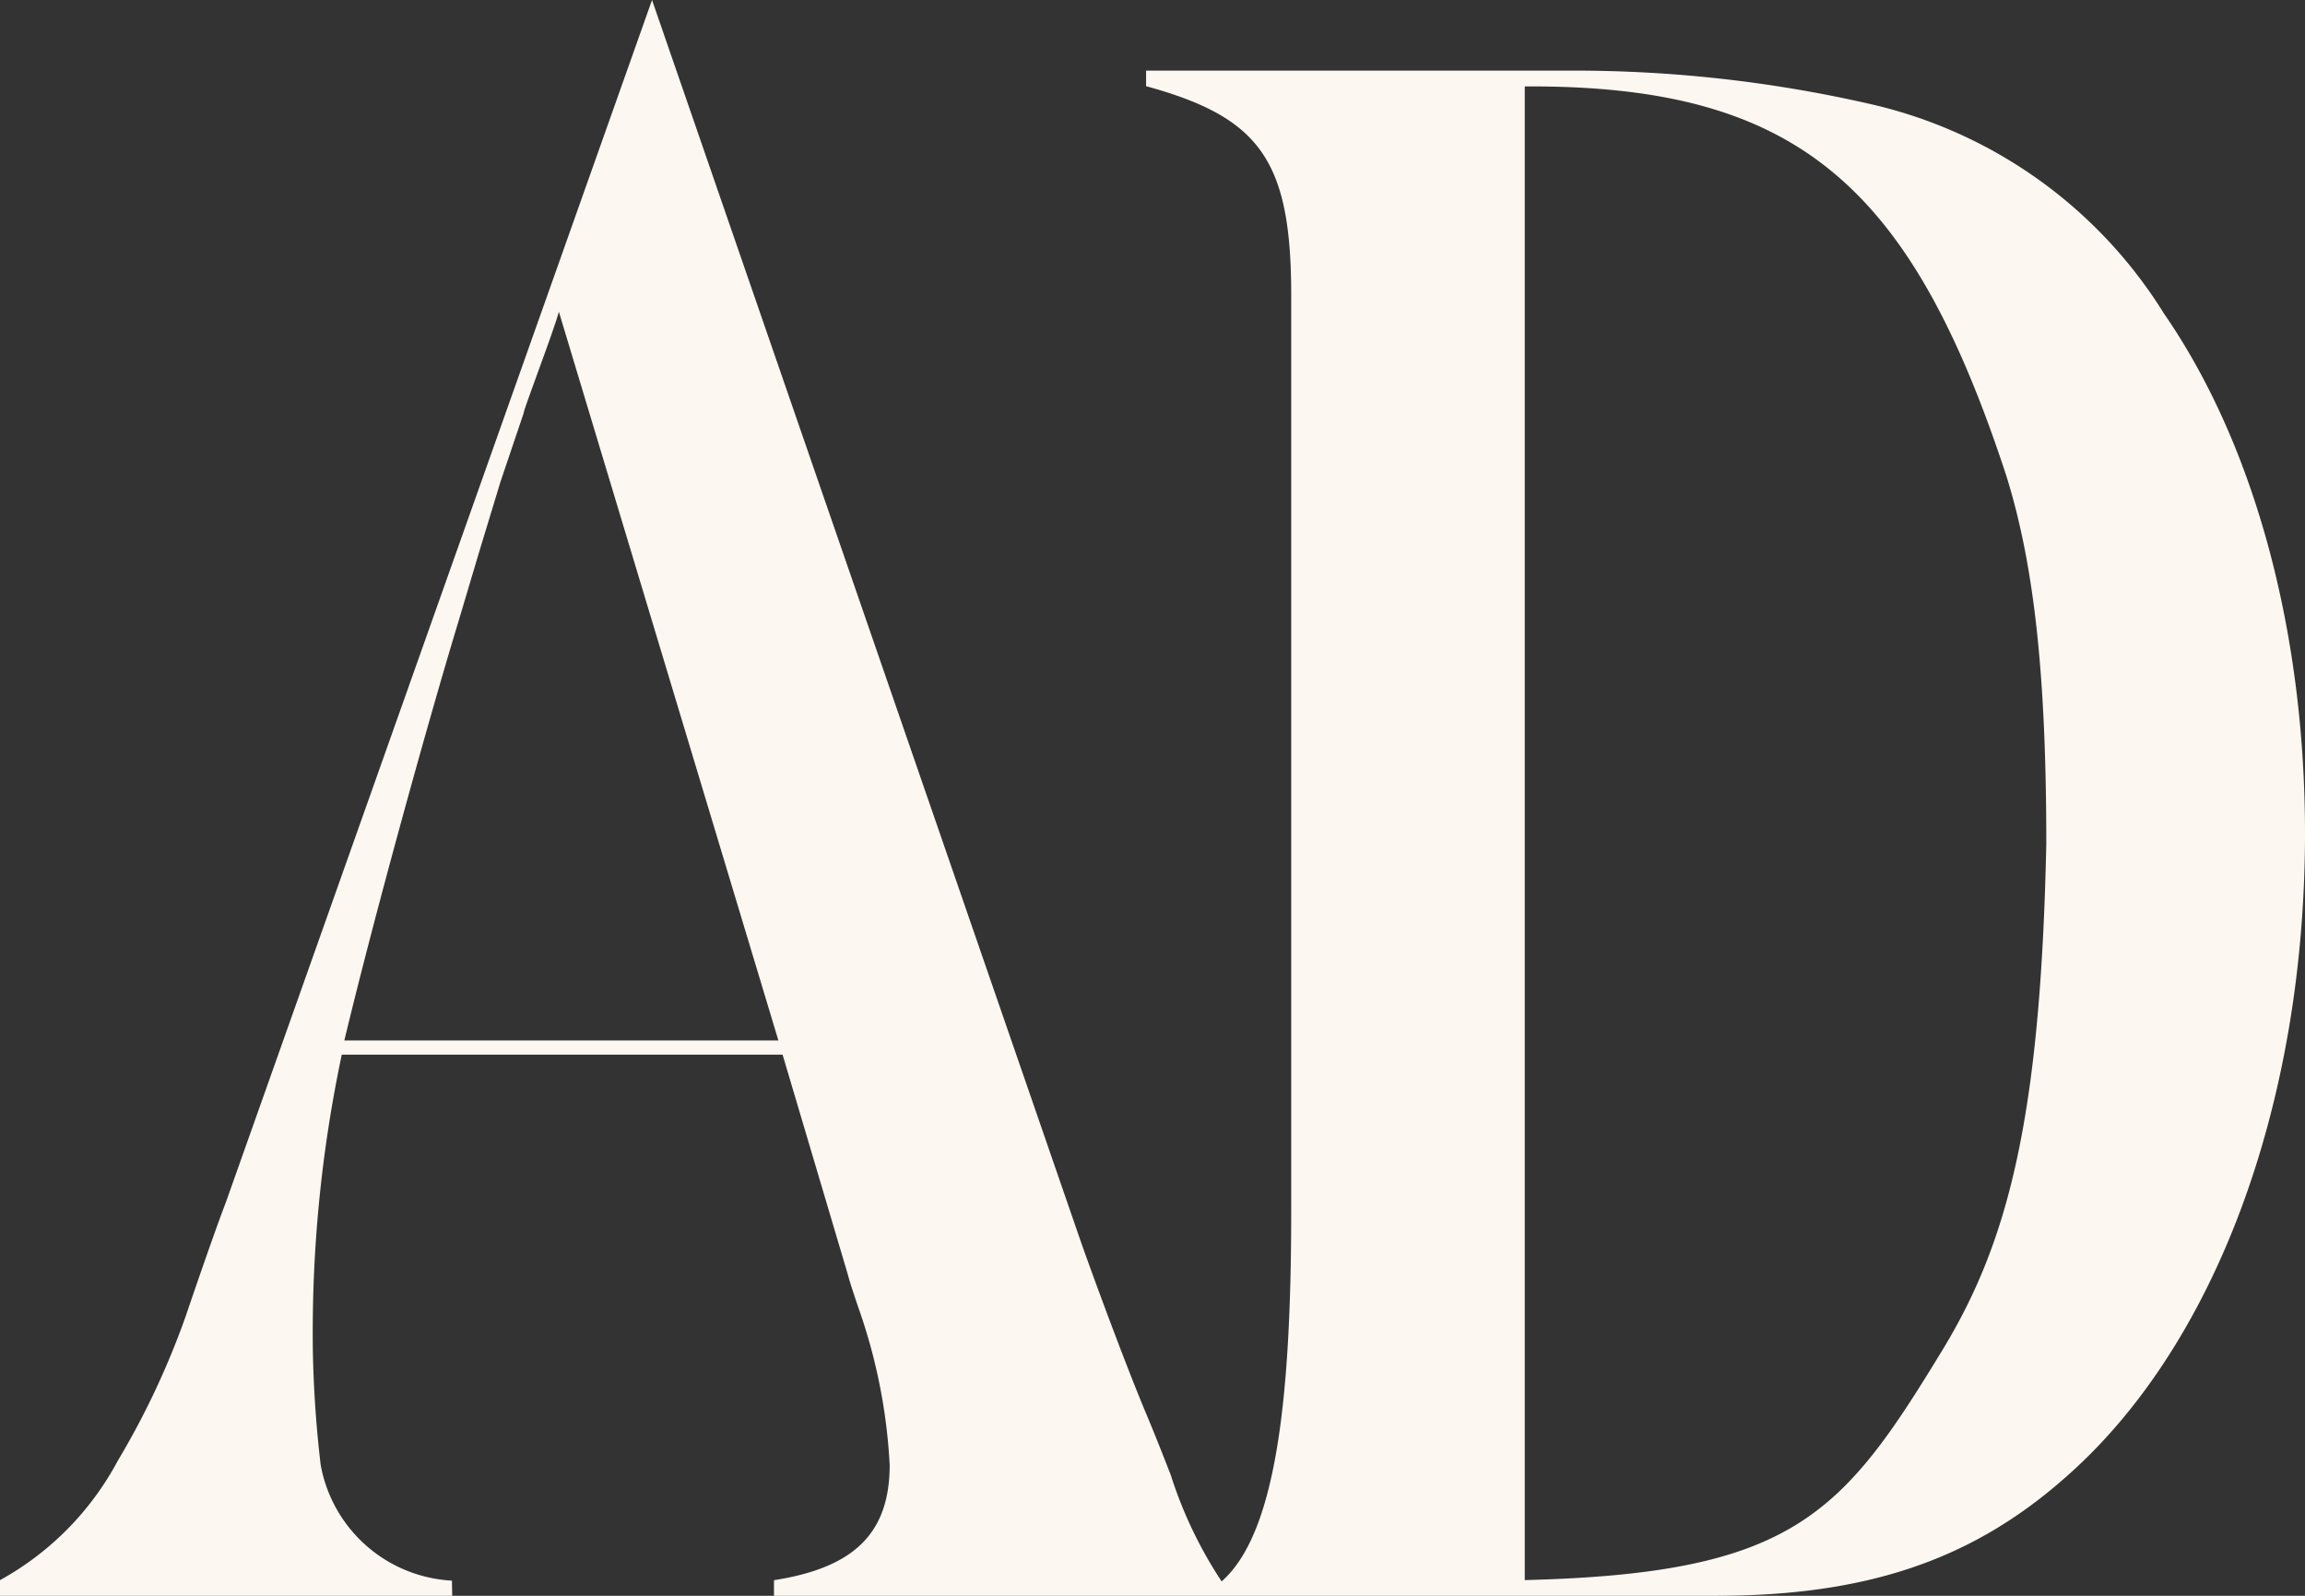
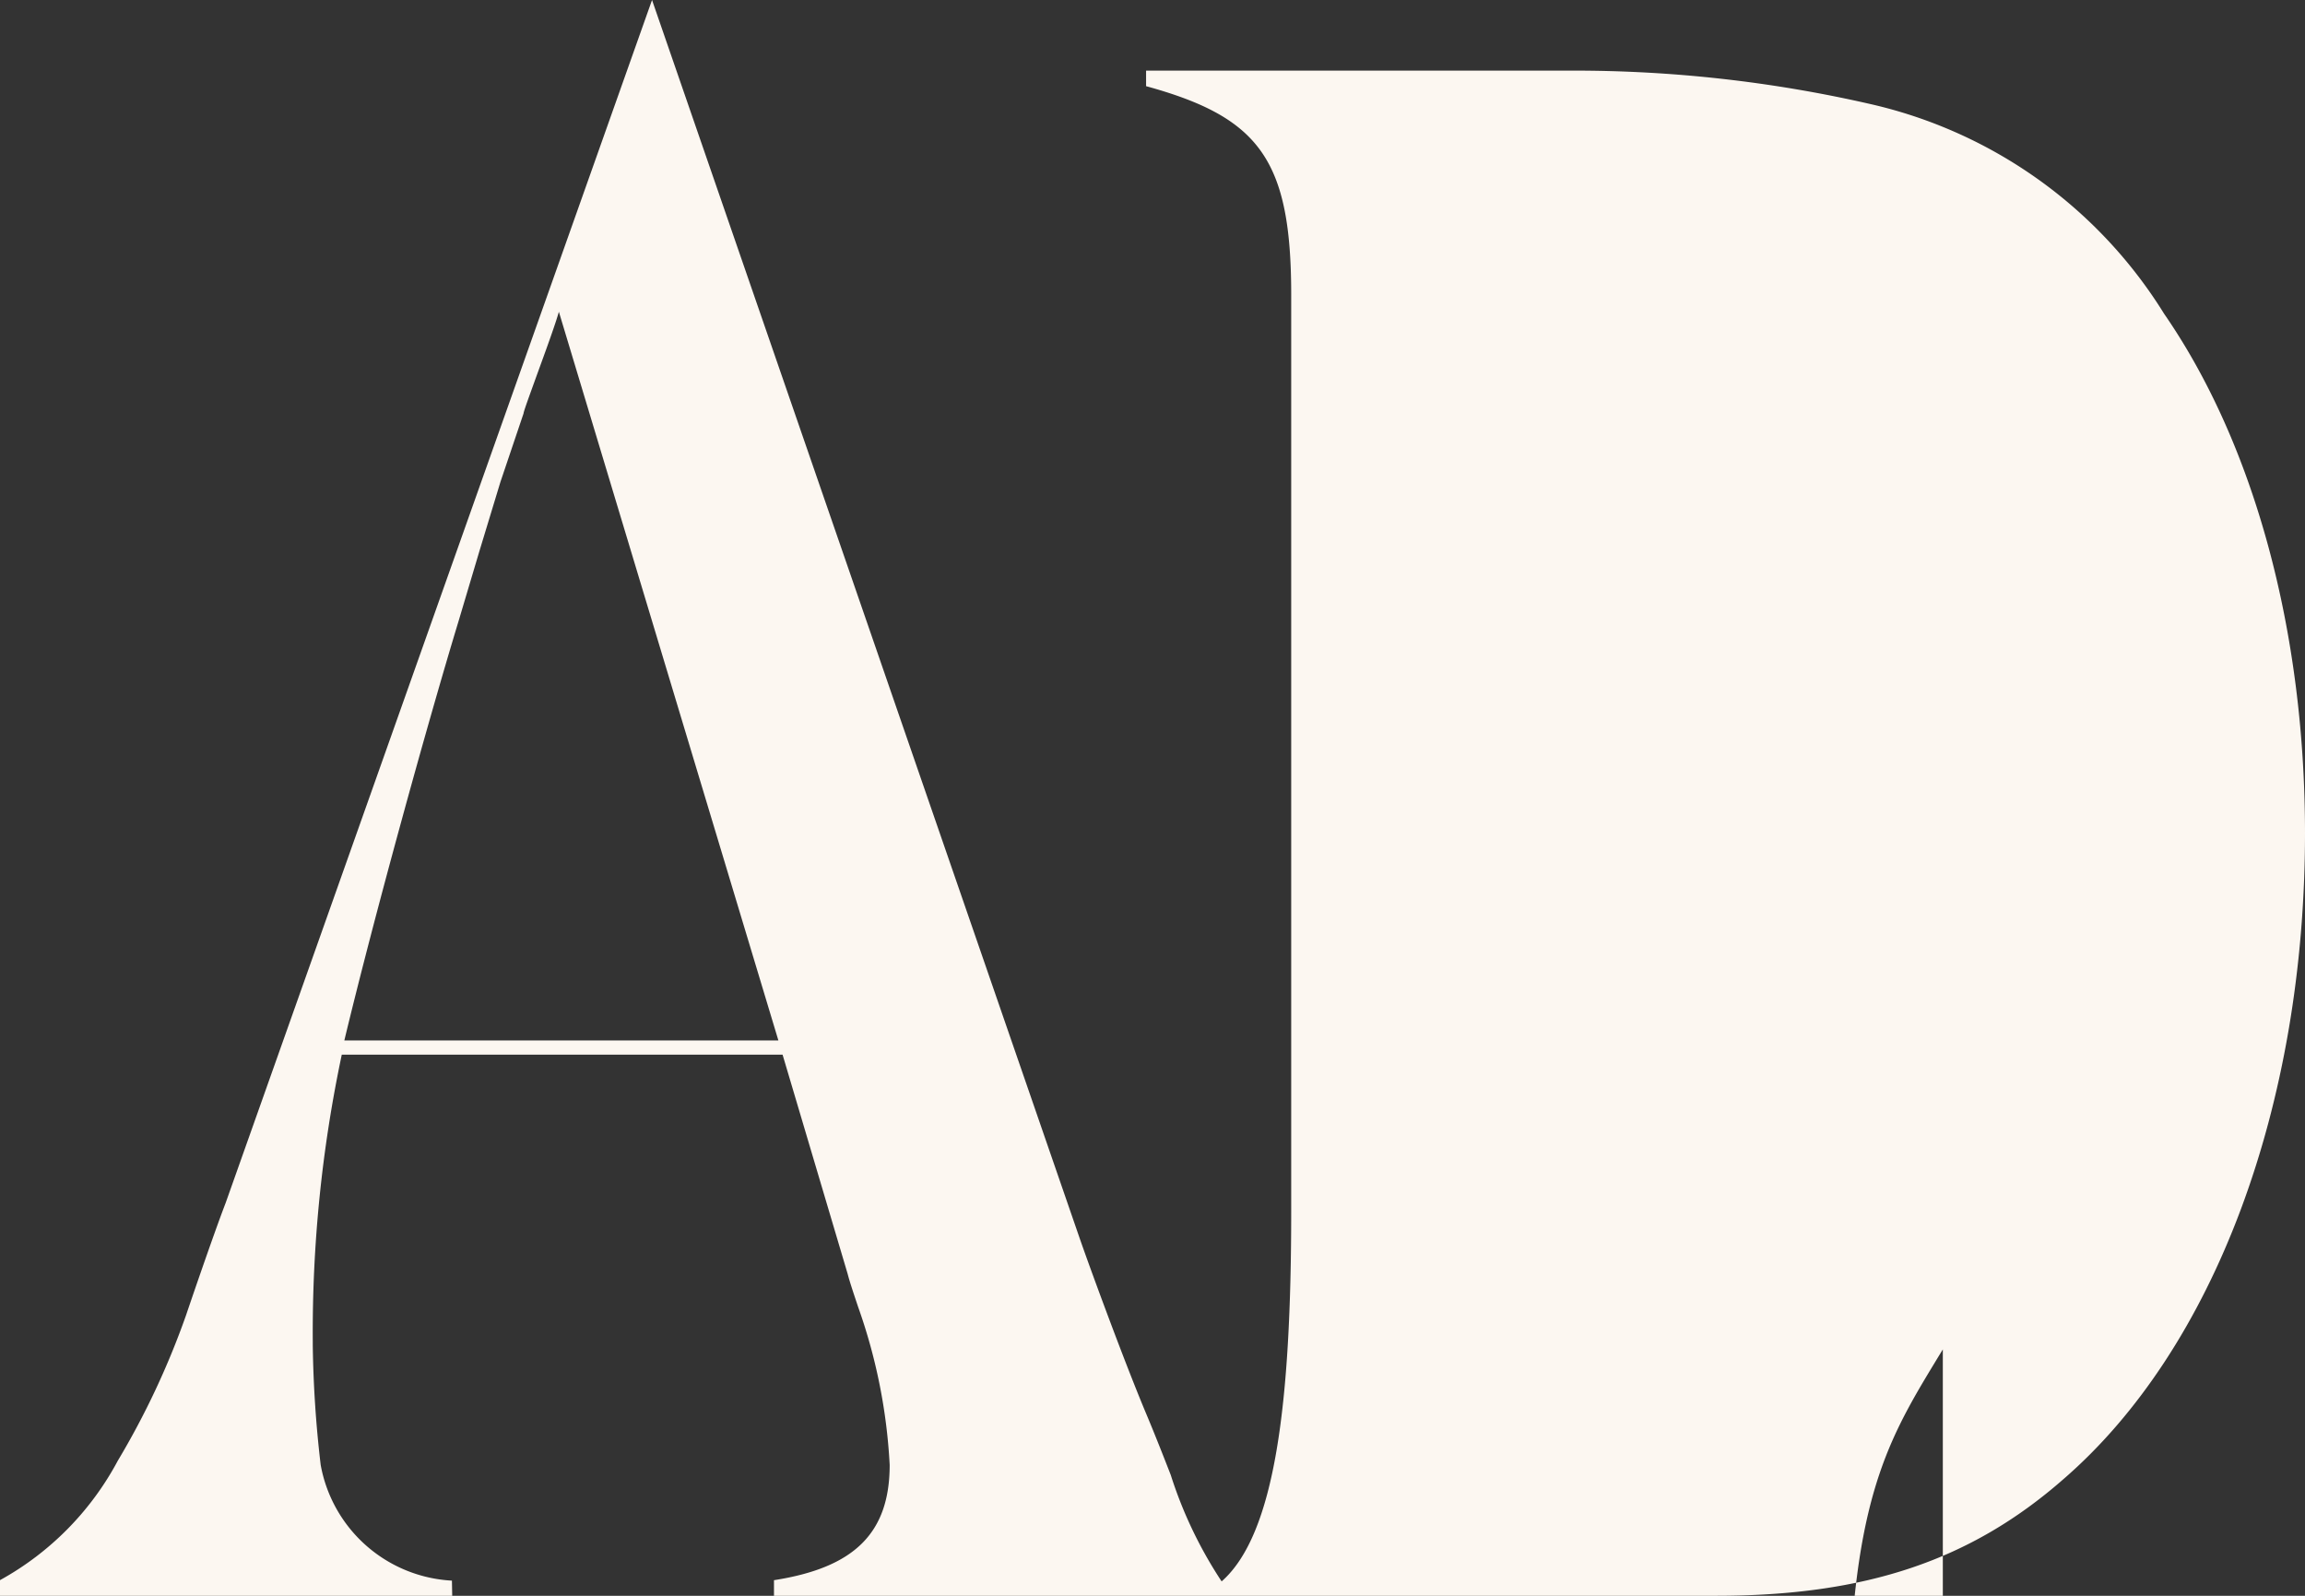
<svg xmlns="http://www.w3.org/2000/svg" width="72.222" height="50" viewBox="0 0 72.222 50">
  <rect x="0" y="0" width="72.222" height="50" fill="#333333" stroke="none" />
-   <path id="AD_Logo" d="M72.222 26.106c0-6.315-1.582-12.174-4.415-16.276a14.651 14.651.0 00-9.226-6.575 41.52 41.52.0 00-9.359-1.042H35.91V2.7c3.559.977 4.547 2.309 4.547 6.541V37.956c0 6-.5 10.117-2.18 11.593a13.427 13.427.0 01-1.594-3.334c-.237-.607-.491-1.256-.77-1.92-.681-1.619-1.792-4.646-2.105-5.558L20.43.0 7.069 37.694c-.4 1.041-1.176 3.326-1.242 3.522a25.2 25.2.0 01-2.136 4.552A9.241 9.241.0 010 49.51V50H14.169l-.009-.475A4.419 4.419.0 0110.048 45.9 35.809 35.809.0 019.8 42.159v-.126a42.031 42.031.0 01.909-8.989H24.52l2.038 6.866c.067.261.2.651.33 1.041a17.475 17.475.0 01.988 4.948c0 2.148-1.12 3.221-3.625 3.612V50H53.77c4.679.0 7.974-1.107 10.873-3.646C69.388 42.253 72.222 34.635 72.222 26.106zM24.389 32.6h-13.6c.922-3.84 2.588-9.876 3.577-13.132l.659-2.213L15.68 15.1l.725-2.148c0-.06.2-.6.426-1.228h0c.264-.725.574-1.573.68-1.956zm36.485 9.68c2.043-3.362 3.065-7.256 3.242-15.848.0-5.4-.4-8.79-1.252-11.524-3-9.148-6.586-12.247-15.089-12.2v46.8C56.195 49.3 57.724 47.464 60.874 42.28z" fill="#fcf7f1" fill-rule="evenodd" />
+   <path id="AD_Logo" d="M72.222 26.106c0-6.315-1.582-12.174-4.415-16.276a14.651 14.651.0 00-9.226-6.575 41.52 41.52.0 00-9.359-1.042H35.91V2.7c3.559.977 4.547 2.309 4.547 6.541V37.956c0 6-.5 10.117-2.18 11.593a13.427 13.427.0 01-1.594-3.334c-.237-.607-.491-1.256-.77-1.92-.681-1.619-1.792-4.646-2.105-5.558L20.43.0 7.069 37.694c-.4 1.041-1.176 3.326-1.242 3.522a25.2 25.2.0 01-2.136 4.552A9.241 9.241.0 010 49.51V50H14.169l-.009-.475A4.419 4.419.0 0110.048 45.9 35.809 35.809.0 019.8 42.159v-.126a42.031 42.031.0 01.909-8.989H24.52l2.038 6.866c.067.261.2.651.33 1.041a17.475 17.475.0 01.988 4.948c0 2.148-1.12 3.221-3.625 3.612V50H53.77c4.679.0 7.974-1.107 10.873-3.646C69.388 42.253 72.222 34.635 72.222 26.106zM24.389 32.6h-13.6c.922-3.84 2.588-9.876 3.577-13.132l.659-2.213L15.68 15.1l.725-2.148c0-.06.2-.6.426-1.228h0c.264-.725.574-1.573.68-1.956zm36.485 9.68v46.8C56.195 49.3 57.724 47.464 60.874 42.28z" fill="#fcf7f1" fill-rule="evenodd" />
</svg>